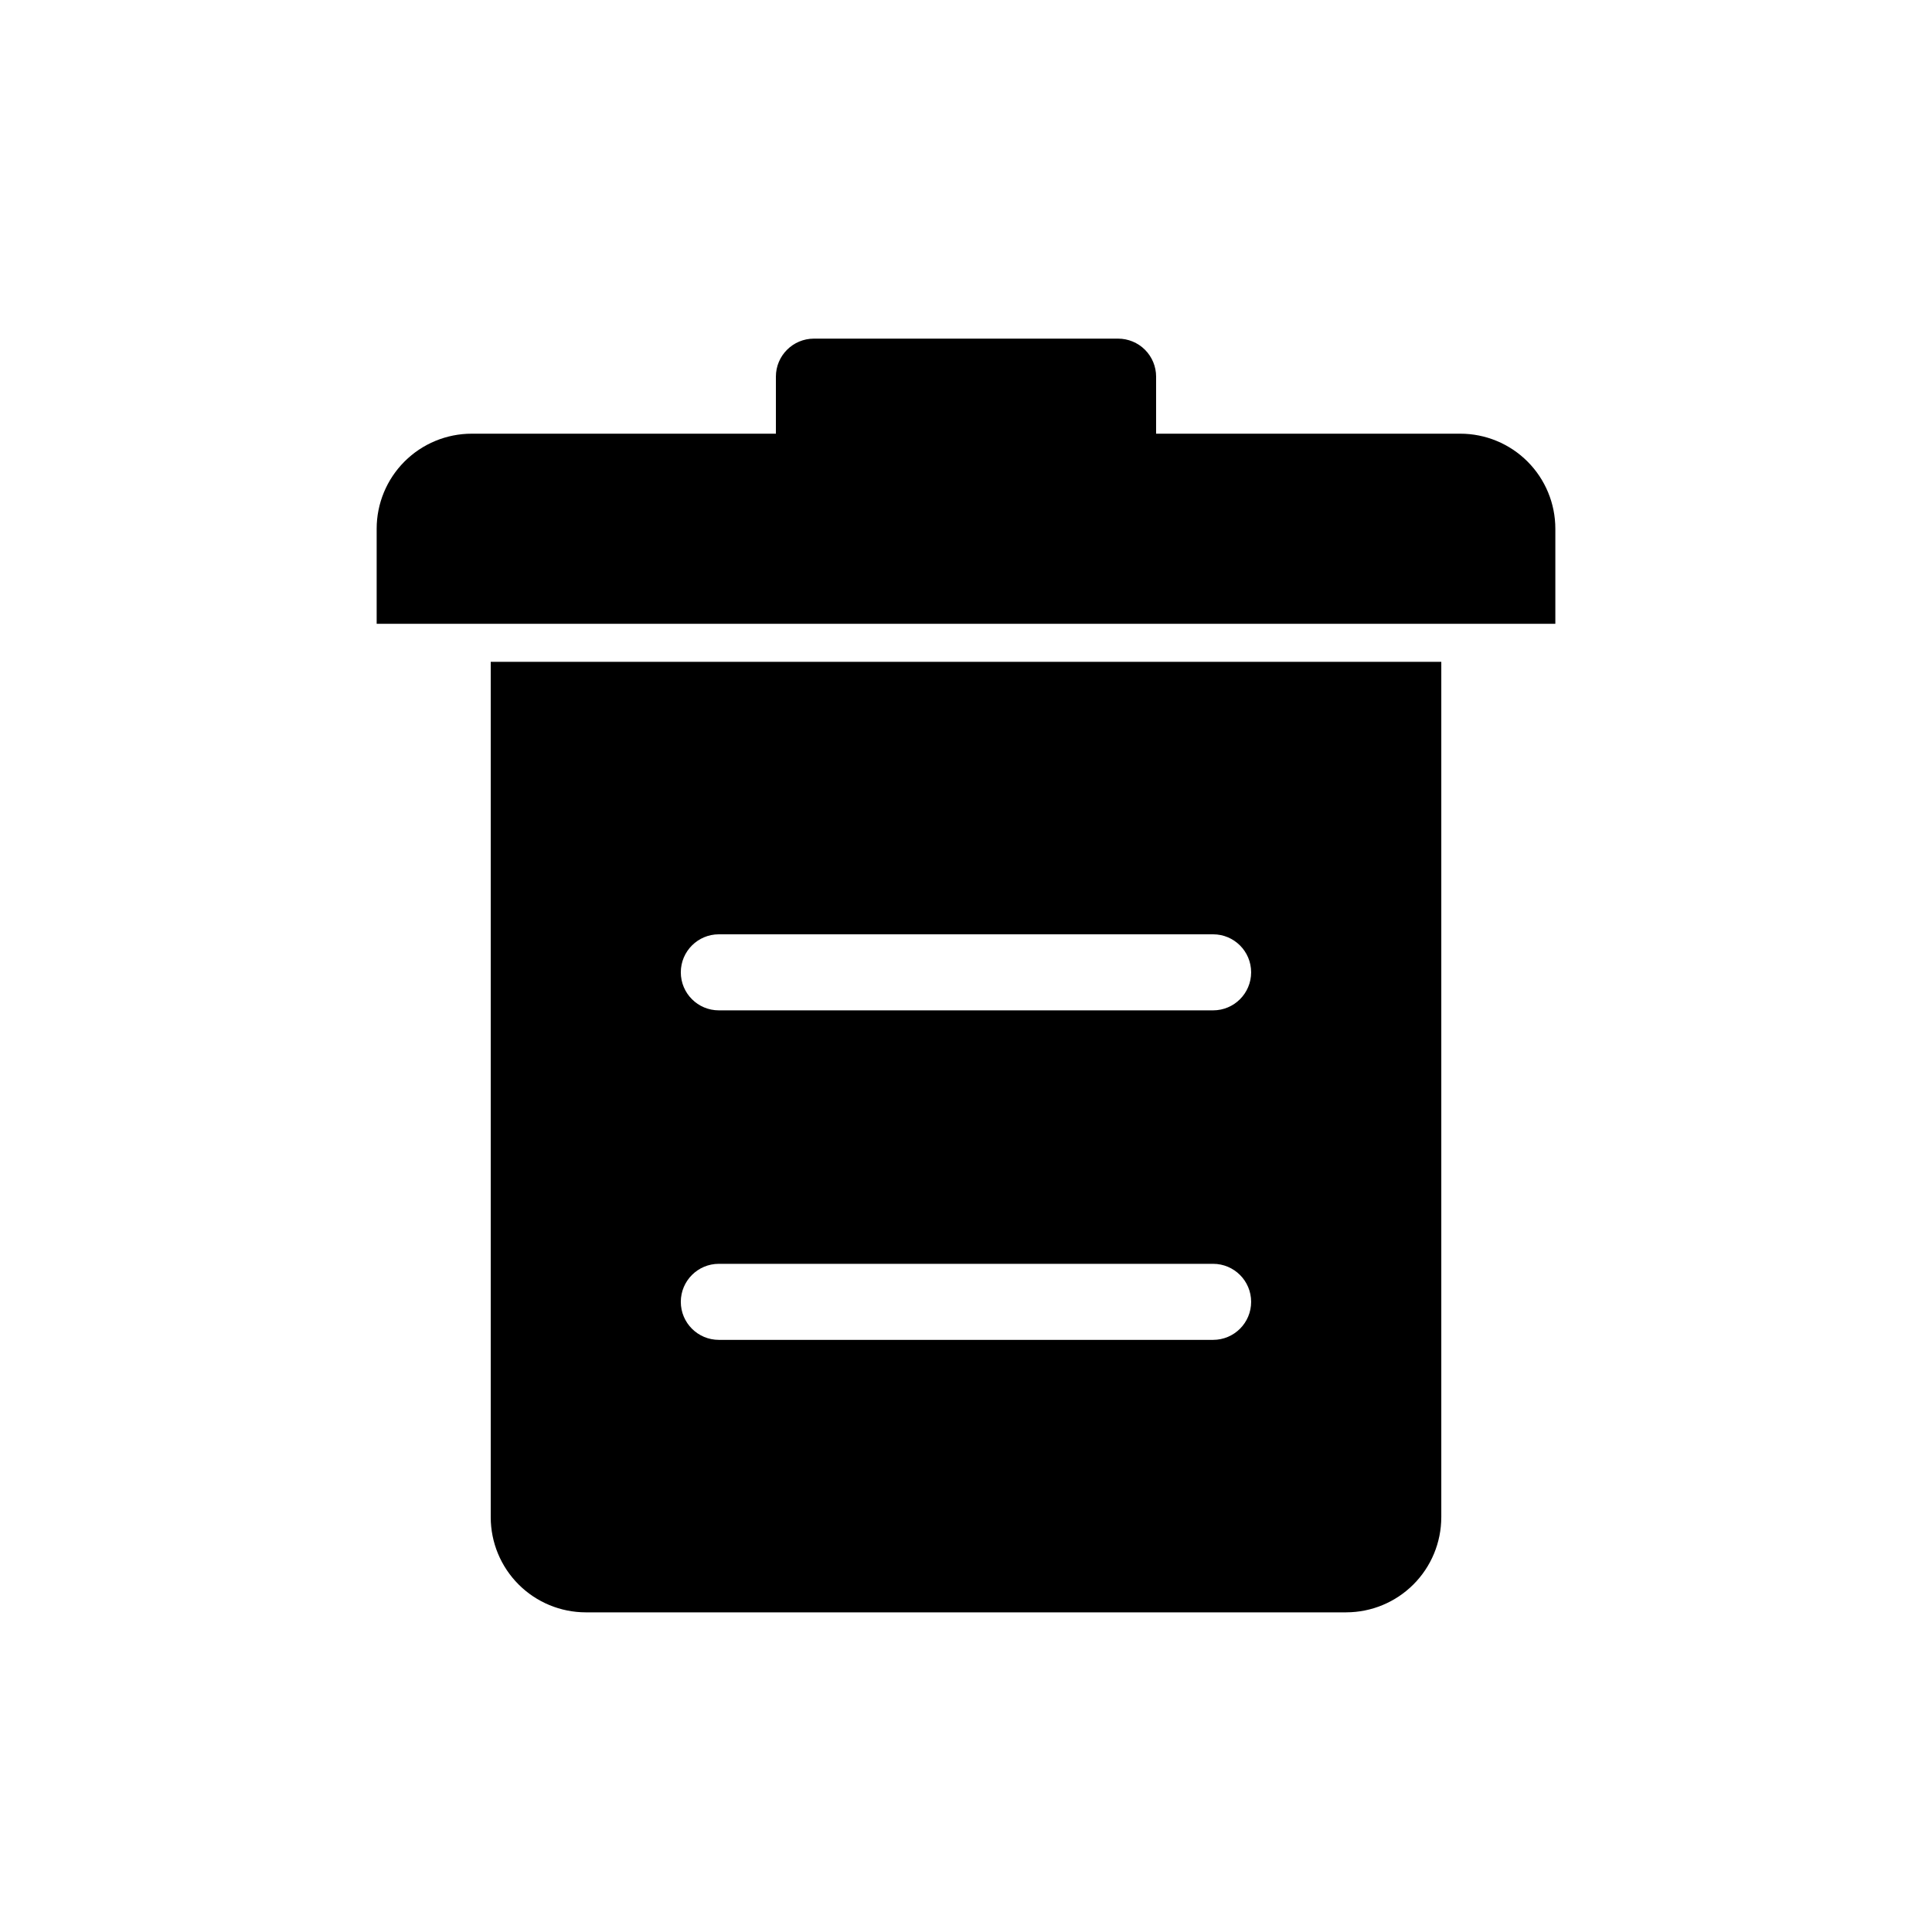
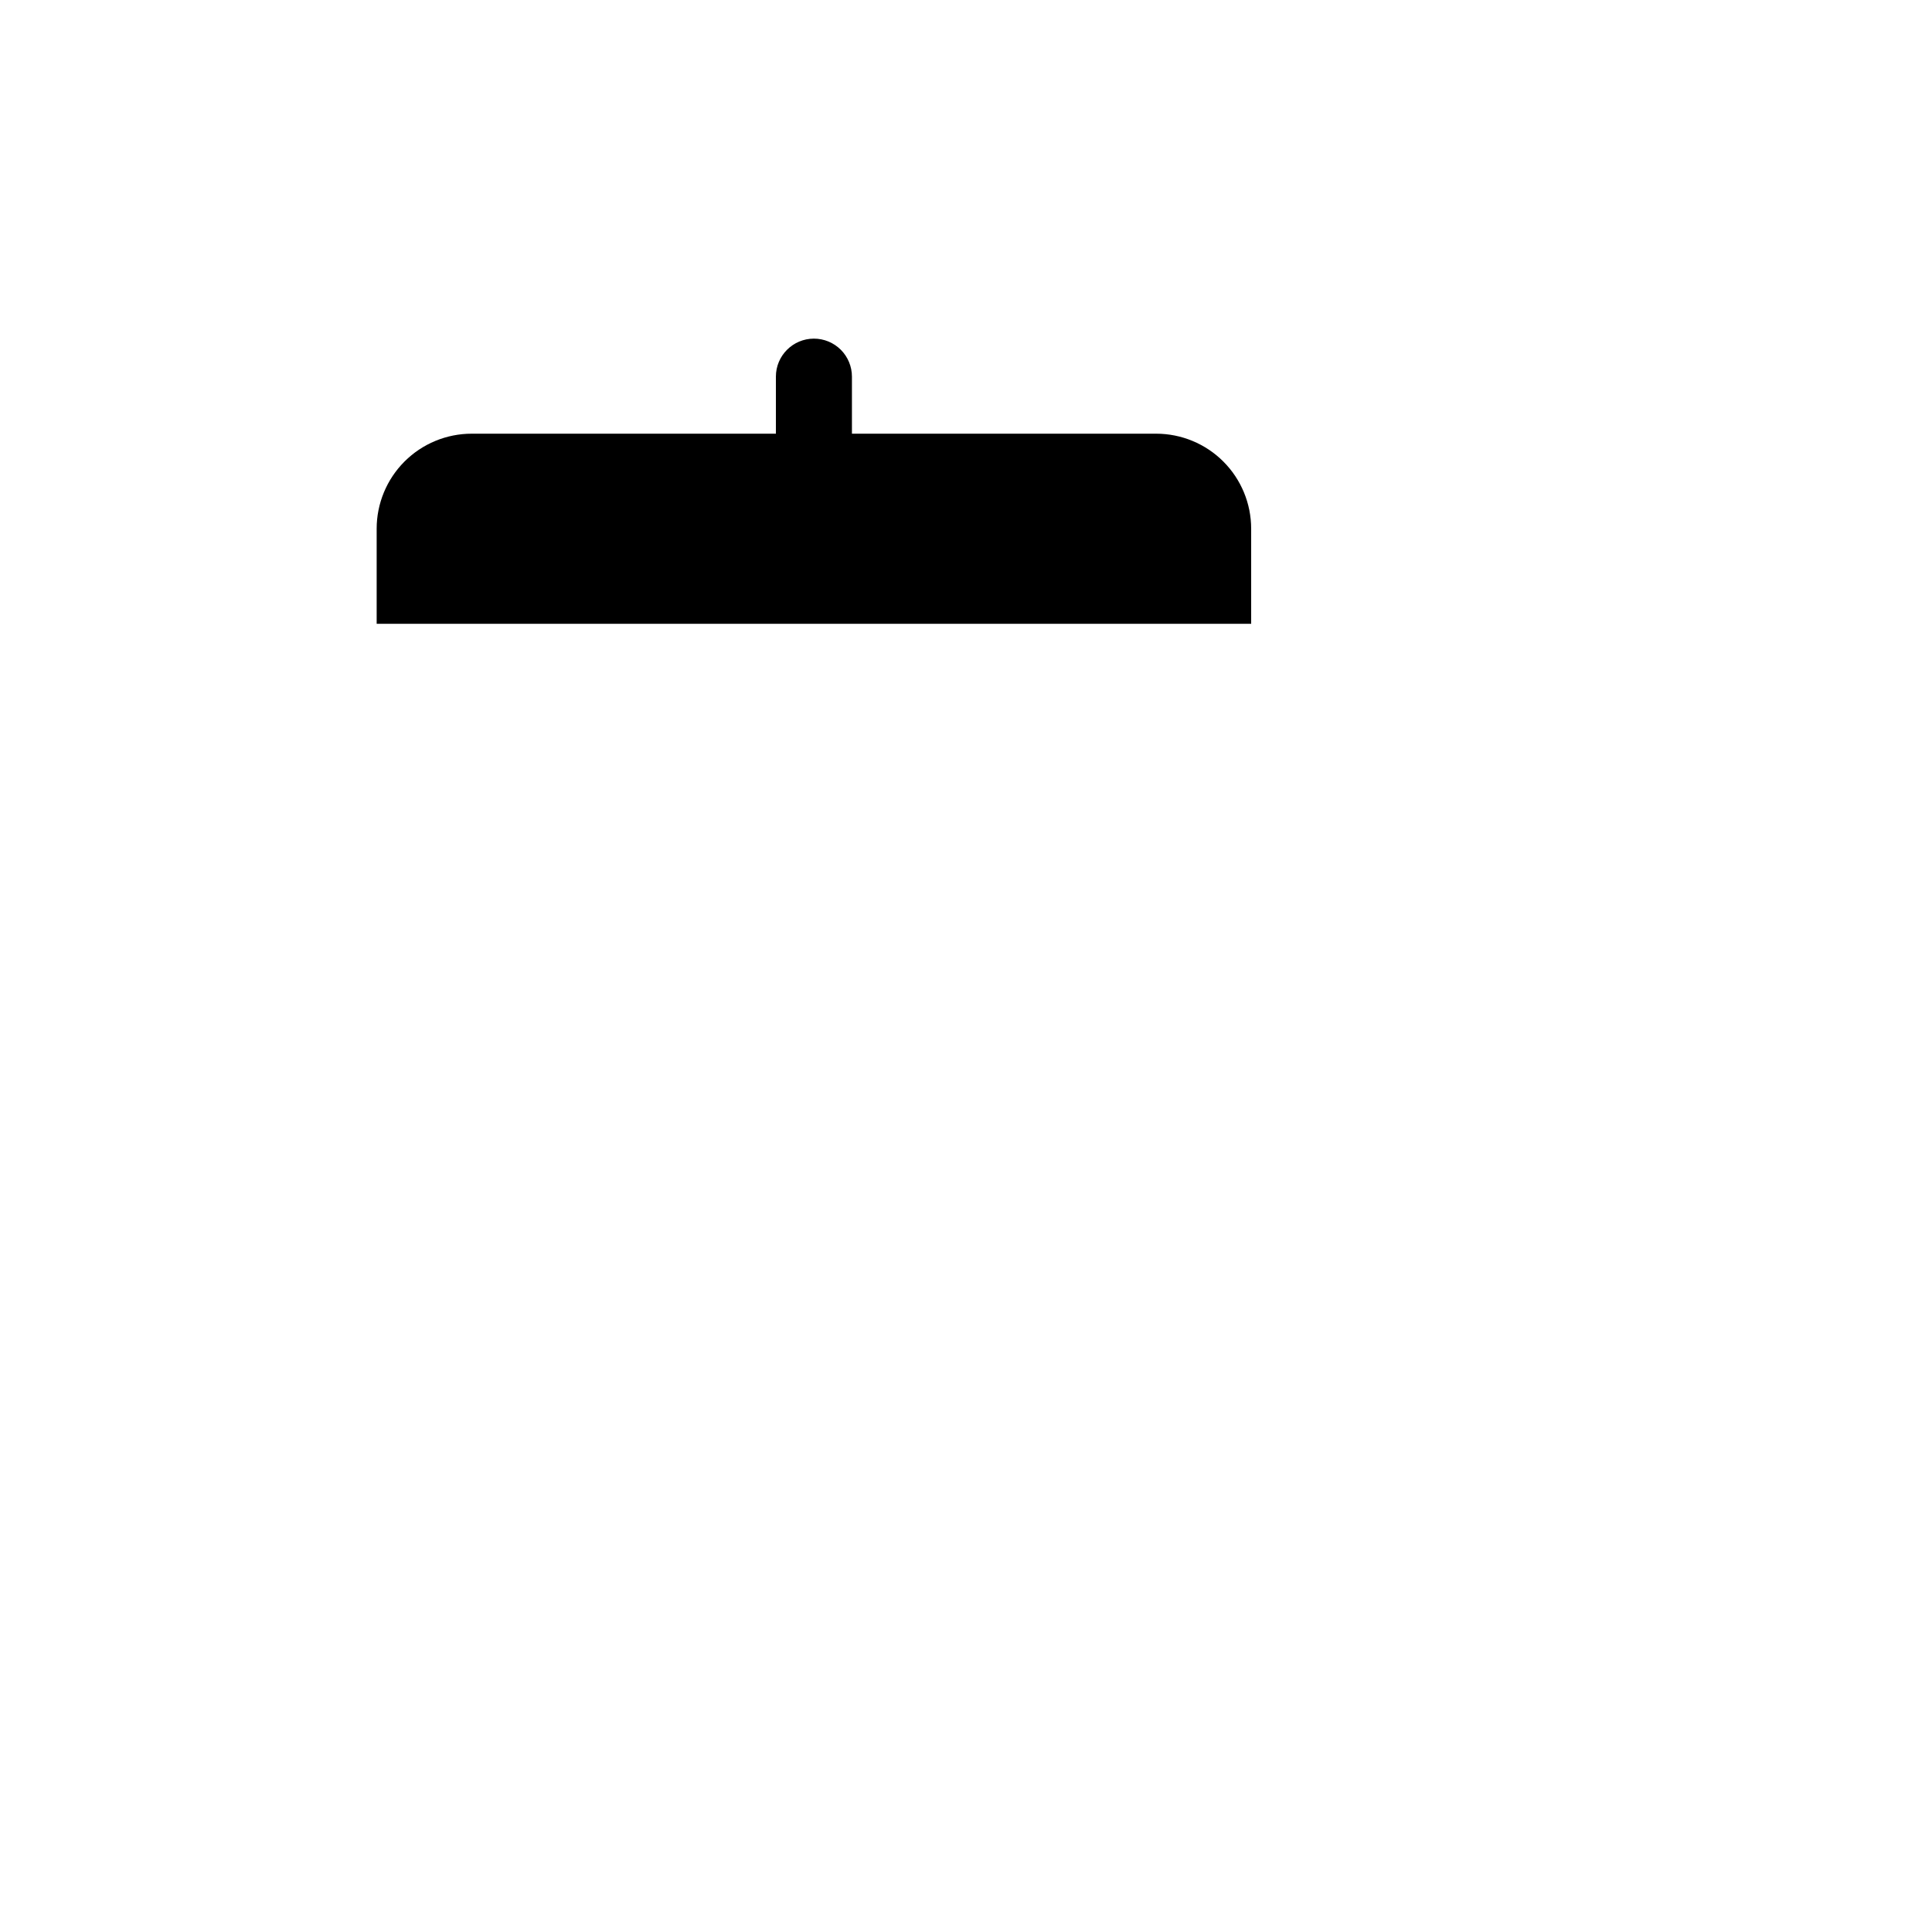
<svg xmlns="http://www.w3.org/2000/svg" fill="#000000" width="800px" height="800px" version="1.1" viewBox="144 144 512 512">
  <g>
-     <path d="m500.76 571.29h-201.52c-6.68-0.008-13.082-2.664-17.805-7.387s-7.379-11.125-7.387-17.805v-226.71h251.91v226.71l-0.004-0.004c-0.008 6.68-2.664 13.082-7.387 17.805s-11.125 7.379-17.801 7.387zm-166.26-92.363c-5.566 0-10.078 4.512-10.078 10.078 0 5.562 4.512 10.074 10.078 10.074h130.99-0.004c5.566 0 10.078-4.512 10.078-10.074 0-5.566-4.512-10.078-10.078-10.078zm0-87.324c-5.566 0-10.078 4.512-10.078 10.074 0 5.566 4.512 10.078 10.078 10.078h130.99-0.004c5.566 0 10.078-4.512 10.078-10.078 0-5.562-4.512-10.074-10.078-10.074z" />
-     <path d="m243.82 309.31v-25.191c0-6.68 2.656-13.086 7.379-17.812 4.723-4.723 11.133-7.375 17.812-7.375h80.609v-15.117c0-5.562 4.512-10.074 10.078-10.074h80.609c2.672 0 5.234 1.062 7.125 2.949 1.887 1.891 2.949 4.453 2.949 7.125v15.113h80.609v0.004c6.68 0 13.09 2.652 17.812 7.375 4.727 4.727 7.379 11.133 7.379 17.812v25.191z" />
+     <path d="m243.82 309.31v-25.191c0-6.68 2.656-13.086 7.379-17.812 4.723-4.723 11.133-7.375 17.812-7.375h80.609v-15.117c0-5.562 4.512-10.074 10.078-10.074c2.672 0 5.234 1.062 7.125 2.949 1.887 1.891 2.949 4.453 2.949 7.125v15.113h80.609v0.004c6.68 0 13.09 2.652 17.812 7.375 4.727 4.727 7.379 11.133 7.379 17.812v25.191z" />
  </g>
</svg>